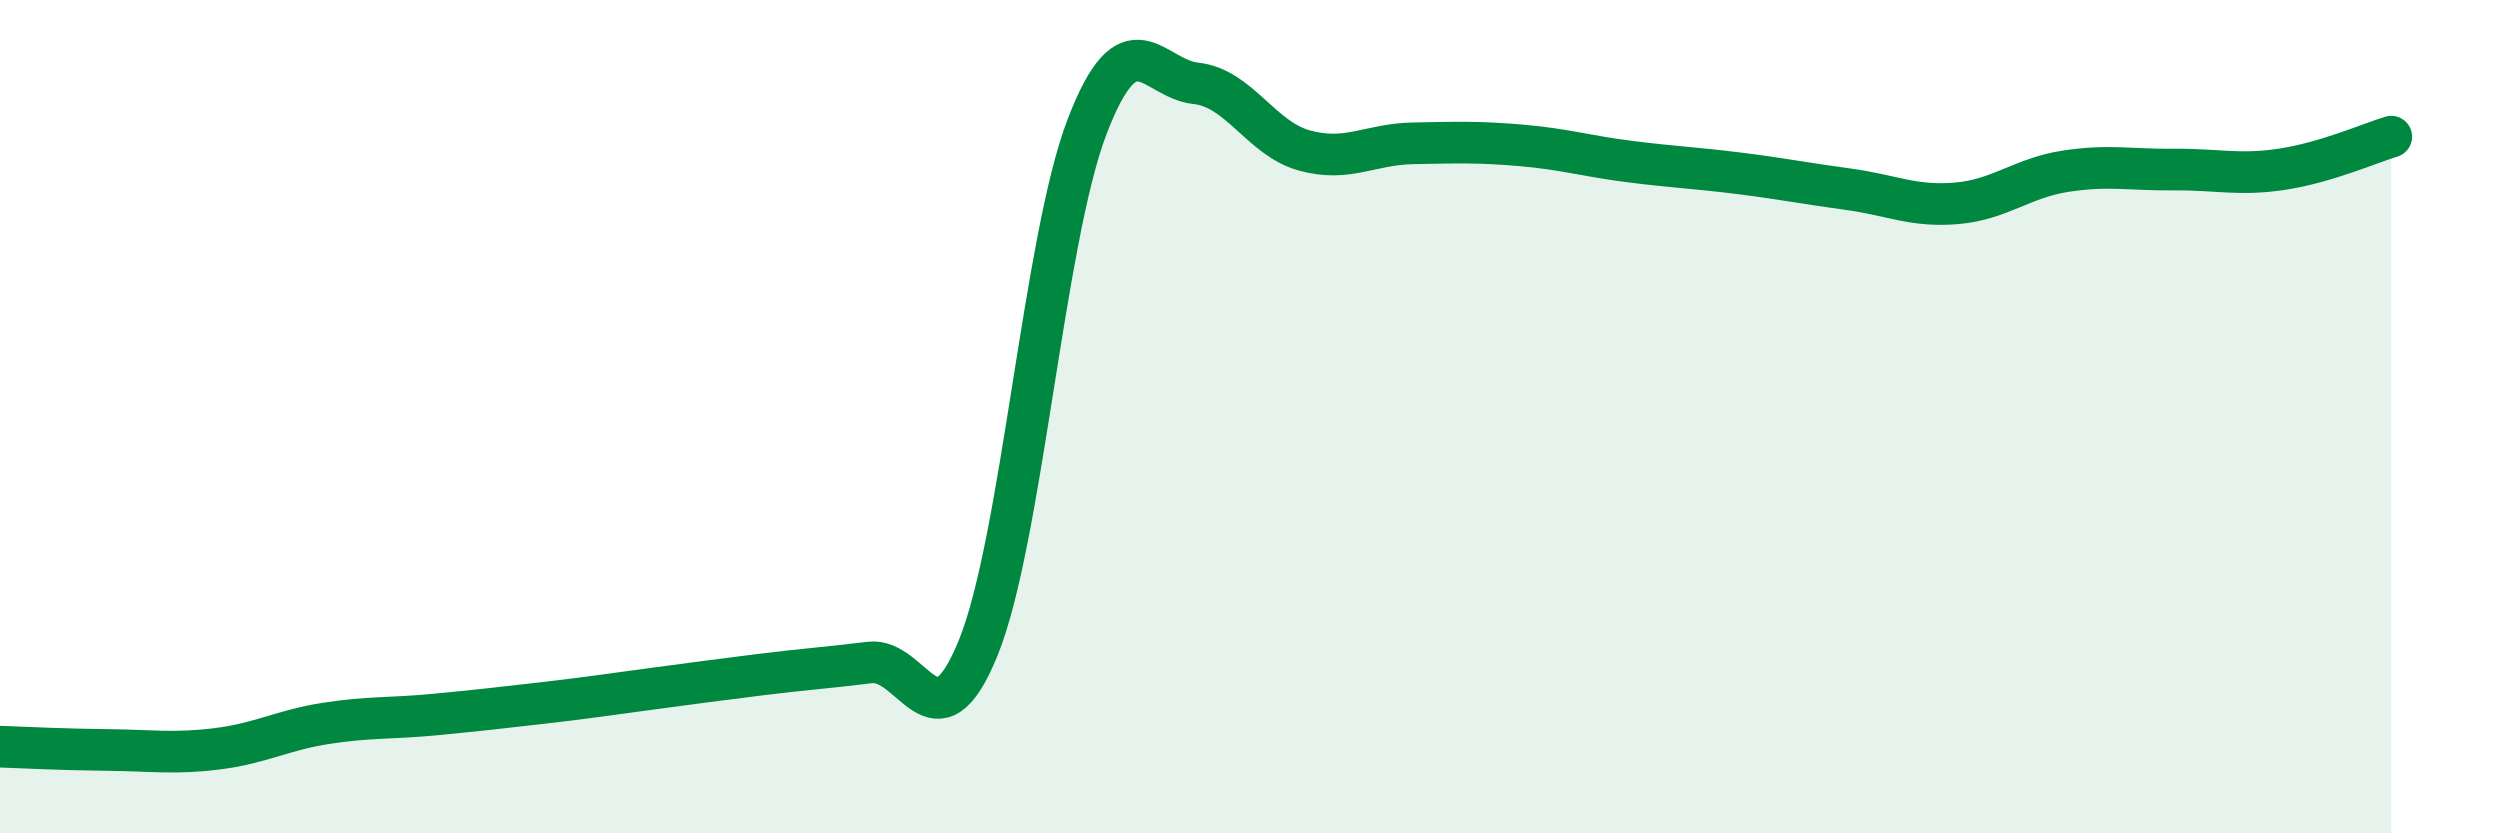
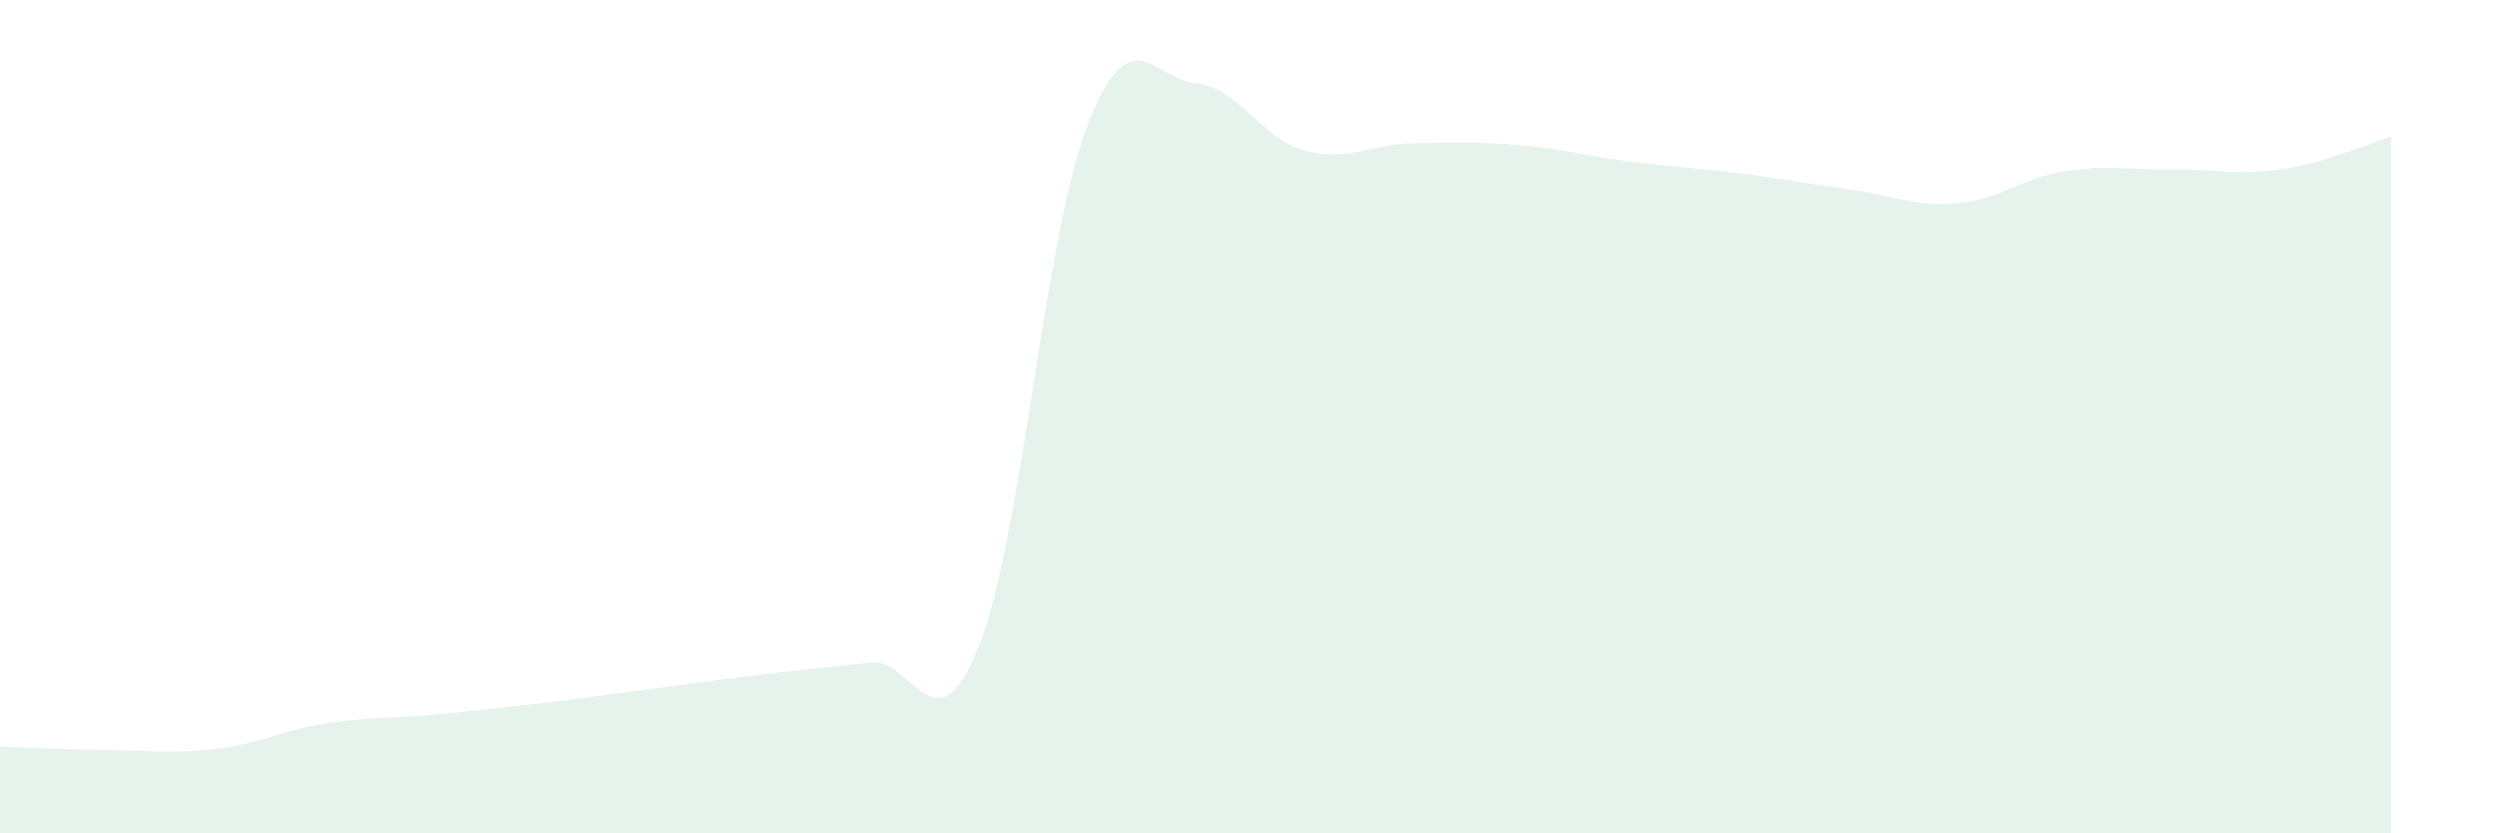
<svg xmlns="http://www.w3.org/2000/svg" width="60" height="20" viewBox="0 0 60 20">
  <path d="M 0,17.92 C 0.52,17.94 1.57,17.99 2.61,18 C 3.65,18.01 4.18,18.1 5.22,17.97 C 6.26,17.84 6.79,17.52 7.83,17.36 C 8.87,17.2 9.39,17.25 10.43,17.15 C 11.47,17.05 12,16.99 13.04,16.87 C 14.08,16.75 14.61,16.67 15.65,16.53 C 16.69,16.39 17.22,16.32 18.26,16.19 C 19.3,16.06 19.83,16.03 20.87,15.9 C 21.91,15.77 22.44,18.11 23.48,15.54 C 24.52,12.97 25.05,5.75 26.09,3.04 C 27.13,0.33 27.66,1.89 28.7,2 C 29.74,2.11 30.26,3.32 31.3,3.61 C 32.34,3.9 32.87,3.46 33.91,3.44 C 34.95,3.42 35.48,3.4 36.52,3.49 C 37.56,3.58 38.09,3.75 39.13,3.88 C 40.17,4.01 40.7,4.03 41.74,4.16 C 42.78,4.29 43.31,4.4 44.35,4.54 C 45.39,4.68 45.92,4.97 46.96,4.88 C 48,4.79 48.53,4.27 49.57,4.11 C 50.61,3.95 51.13,4.08 52.17,4.07 C 53.21,4.06 53.74,4.22 54.78,4.06 C 55.82,3.9 56.87,3.44 57.39,3.28L57.39 20L0 20Z" fill="#008740" opacity="0.1" stroke-linecap="round" stroke-linejoin="round" />
-   <path d="M 0,17.92 C 0.52,17.94 1.57,17.99 2.61,18 C 3.65,18.01 4.18,18.1 5.22,17.97 C 6.26,17.84 6.79,17.52 7.83,17.36 C 8.87,17.2 9.39,17.25 10.43,17.15 C 11.47,17.05 12,16.99 13.04,16.87 C 14.08,16.75 14.61,16.67 15.65,16.53 C 16.69,16.39 17.22,16.32 18.26,16.19 C 19.3,16.06 19.83,16.03 20.87,15.9 C 21.91,15.77 22.44,18.11 23.48,15.54 C 24.52,12.97 25.05,5.75 26.09,3.04 C 27.13,0.33 27.66,1.89 28.7,2 C 29.74,2.11 30.26,3.32 31.3,3.61 C 32.34,3.9 32.87,3.46 33.91,3.44 C 34.95,3.42 35.48,3.4 36.52,3.49 C 37.56,3.58 38.09,3.75 39.13,3.88 C 40.17,4.01 40.7,4.03 41.74,4.16 C 42.78,4.29 43.31,4.4 44.35,4.54 C 45.39,4.68 45.92,4.97 46.96,4.88 C 48,4.79 48.53,4.27 49.57,4.11 C 50.61,3.95 51.13,4.08 52.17,4.07 C 53.21,4.06 53.74,4.22 54.78,4.06 C 55.82,3.9 56.87,3.44 57.39,3.28" stroke="#008740" stroke-width="1" fill="none" stroke-linecap="round" stroke-linejoin="round" />
</svg>